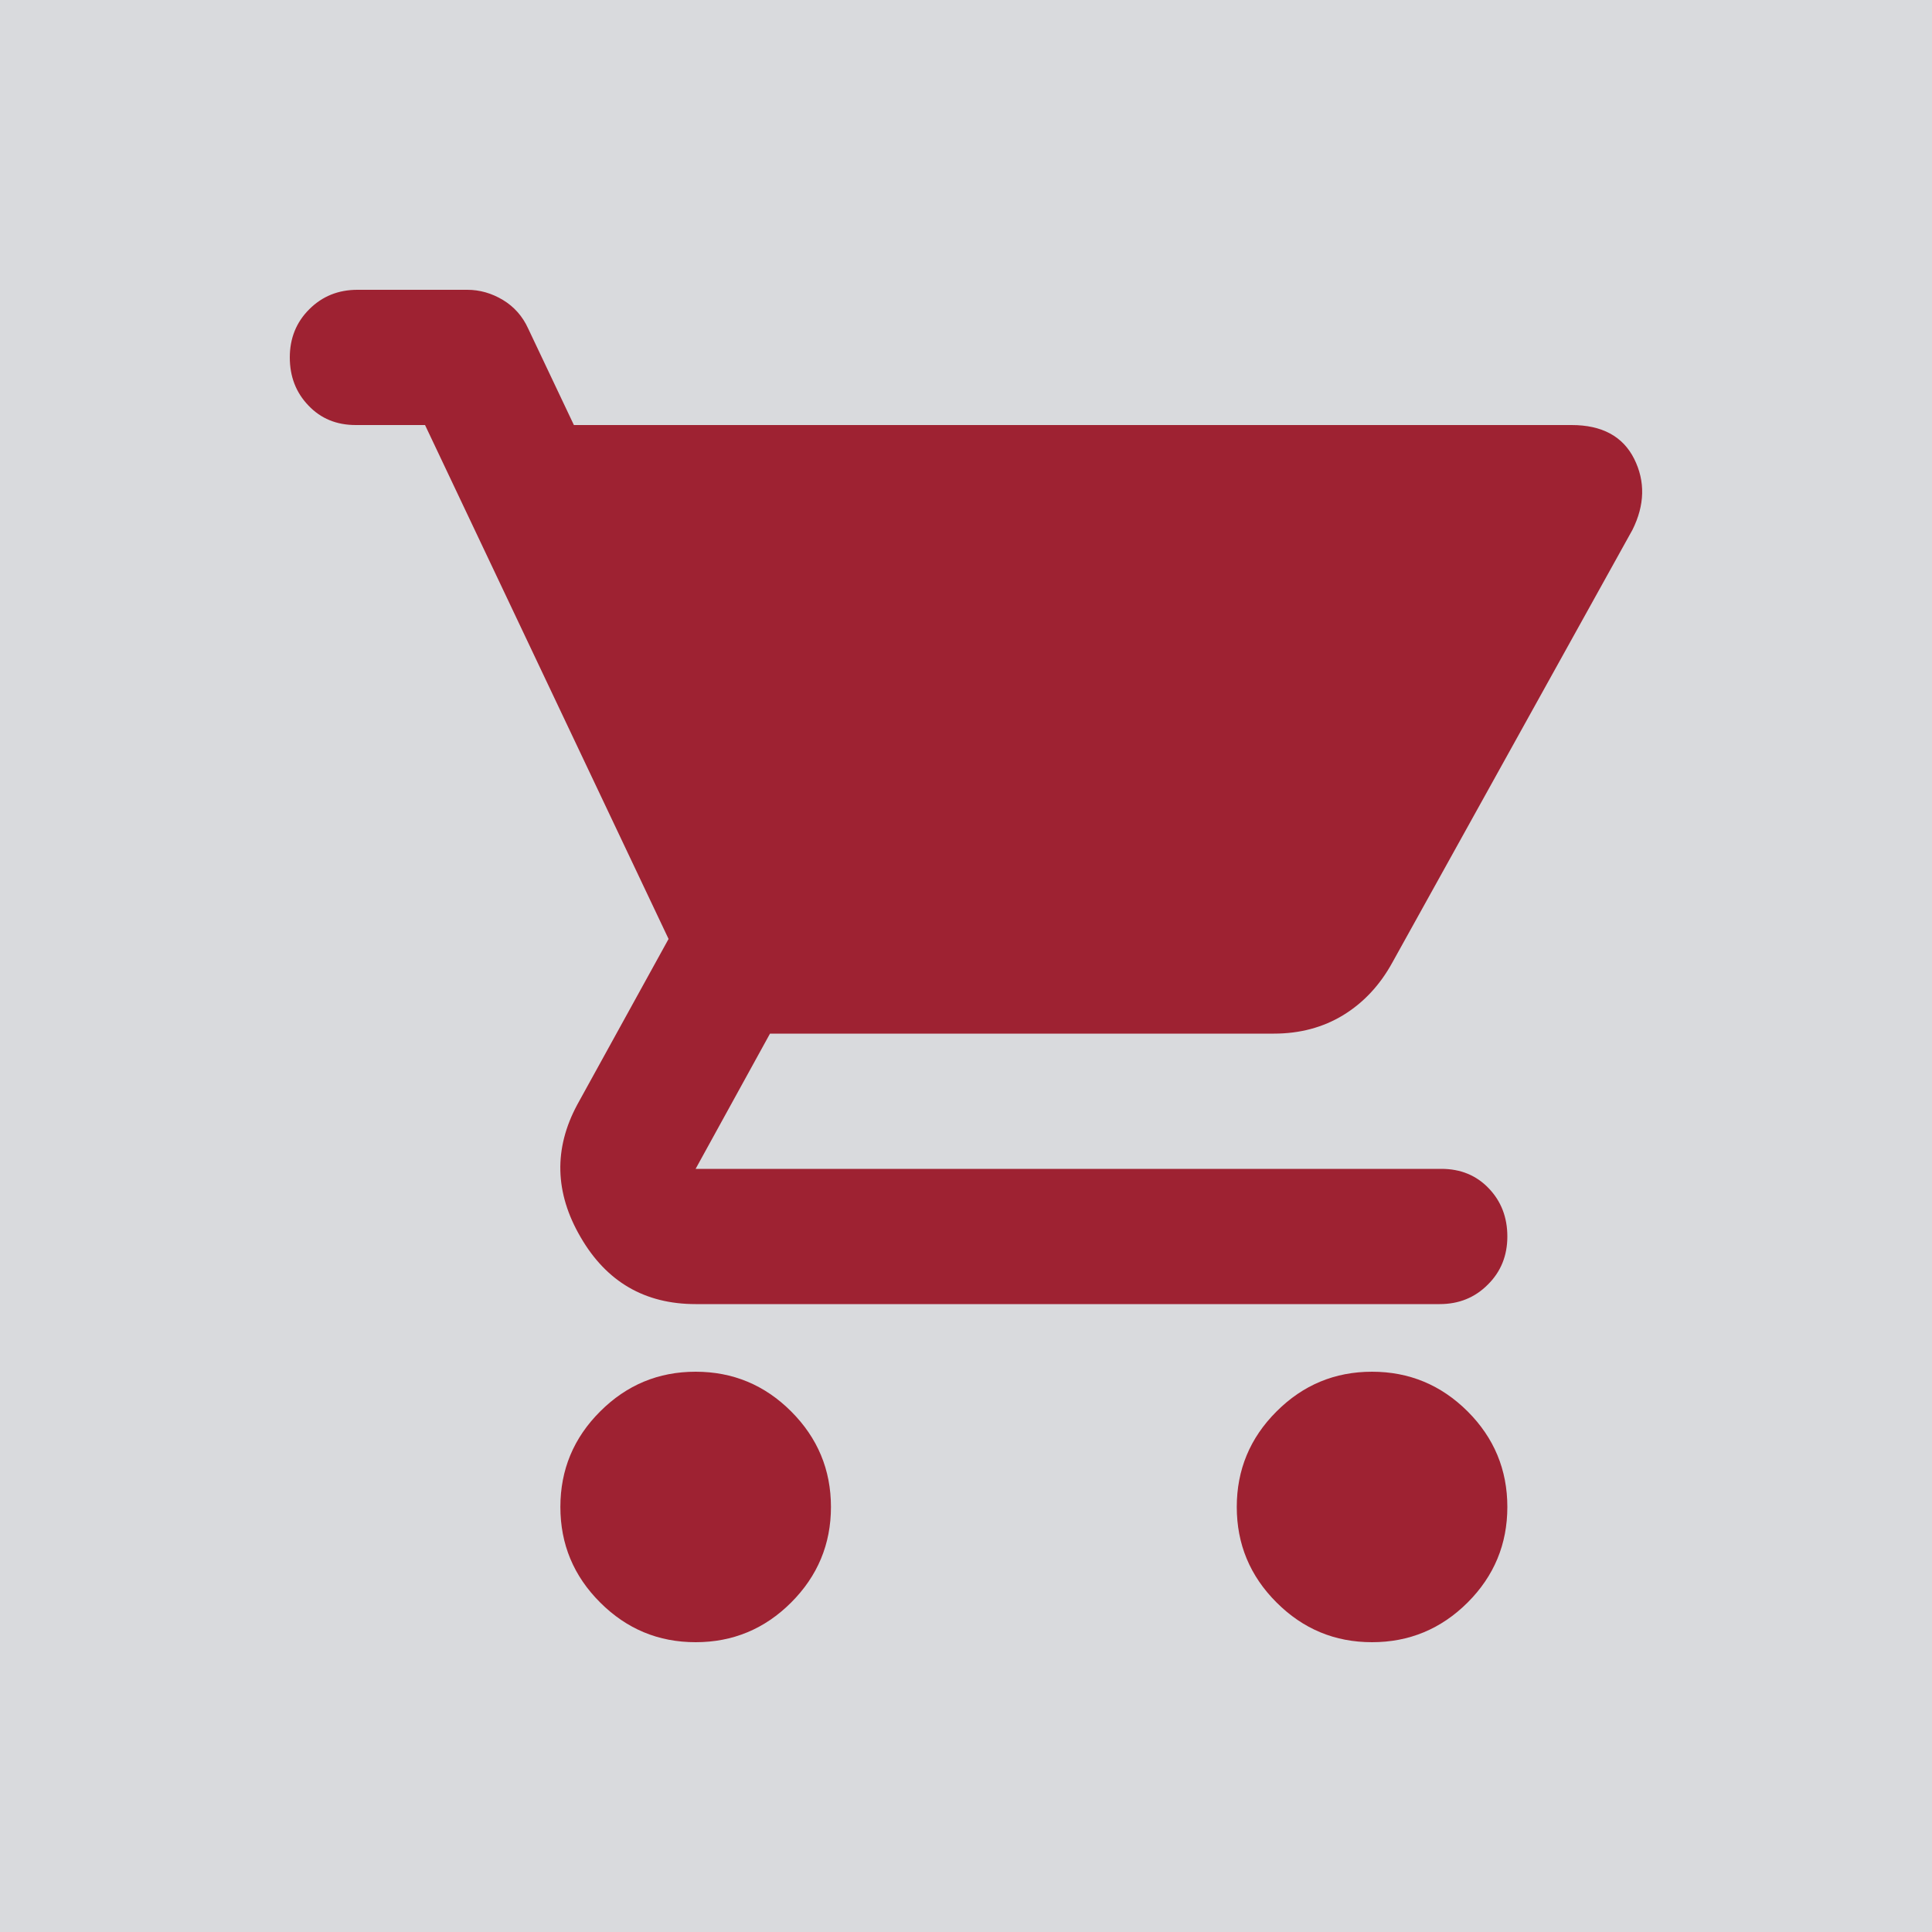
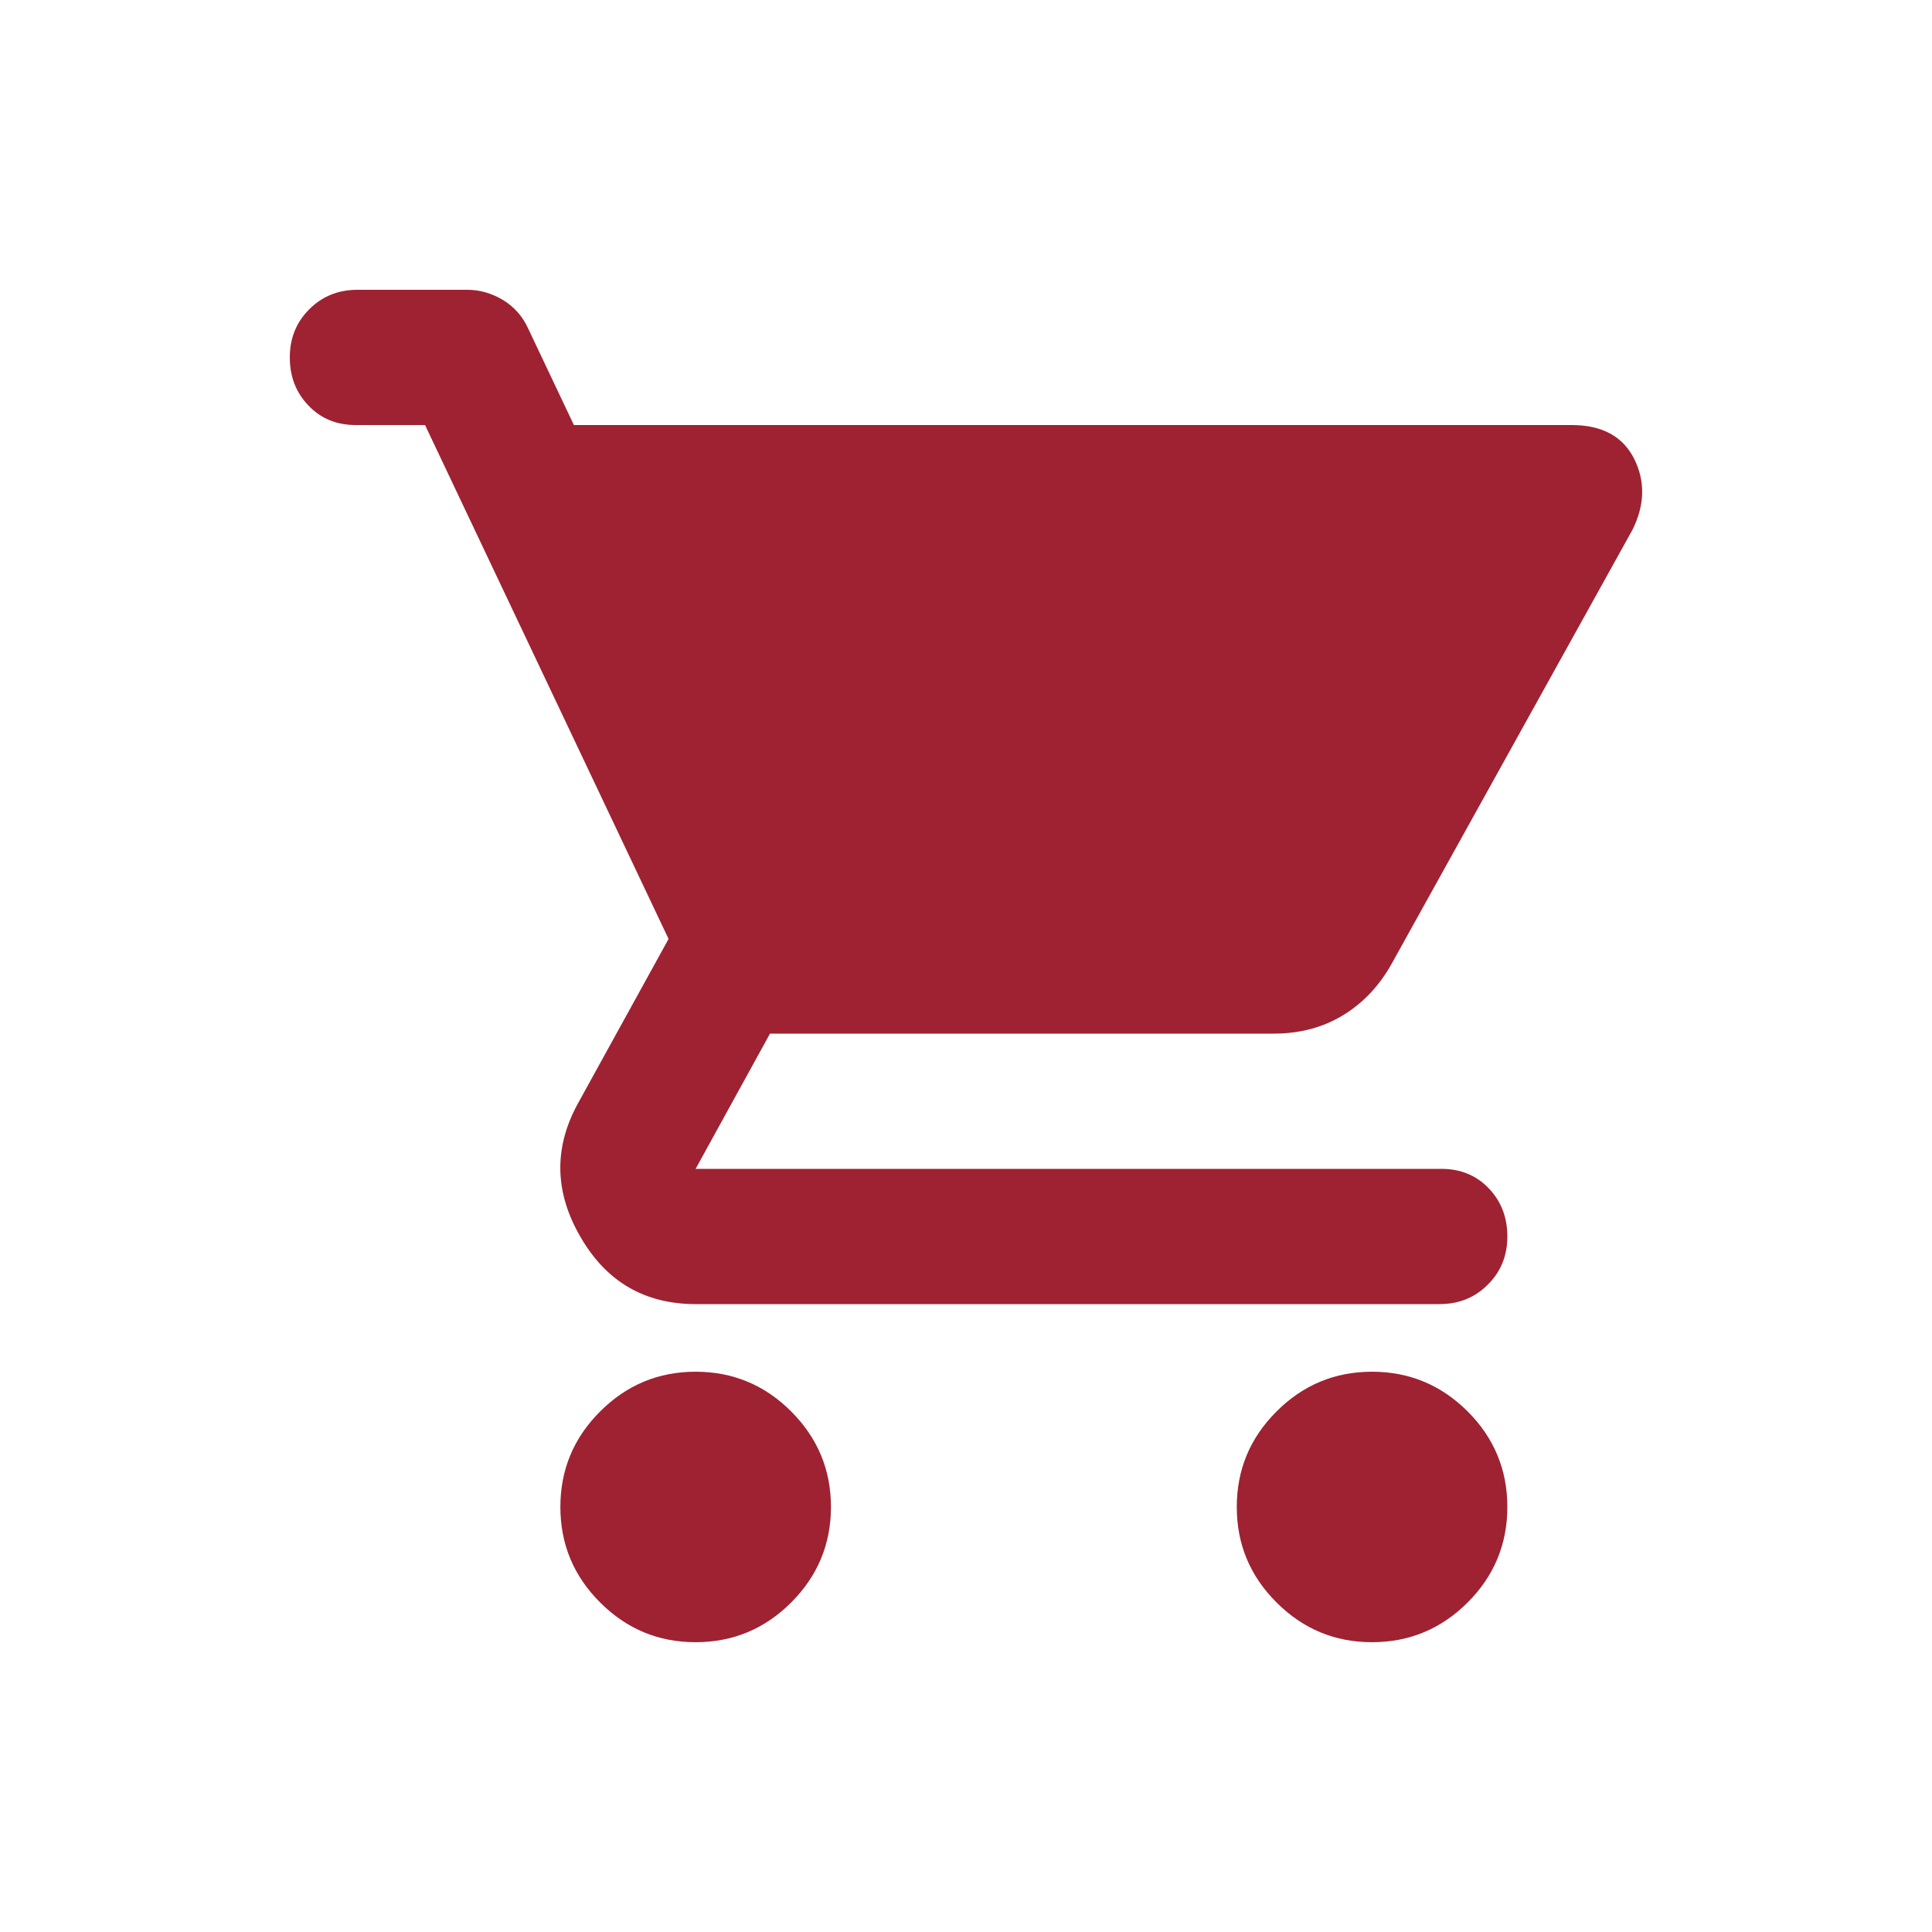
<svg xmlns="http://www.w3.org/2000/svg" width="20" height="20" viewBox="0 0 20 20" fill="none">
-   <rect width="20" height="20" fill="#D9DADD" />
  <path d="M7.201 17C6.816 17 6.487 16.863 6.213 16.589C5.938 16.315 5.801 15.985 5.801 15.6C5.801 15.215 5.938 14.885 6.213 14.611C6.487 14.337 6.816 14.2 7.201 14.2C7.586 14.2 7.916 14.337 8.19 14.611C8.464 14.885 8.602 15.215 8.602 15.6C8.602 15.985 8.464 16.315 8.19 16.589C7.916 16.863 7.586 17 7.201 17ZM14.203 17C13.818 17 13.489 16.863 13.215 16.589C12.94 16.315 12.803 15.985 12.803 15.6C12.803 15.215 12.94 14.885 13.215 14.611C13.489 14.337 13.818 14.2 14.203 14.2C14.588 14.2 14.918 14.337 15.193 14.611C15.467 14.885 15.604 15.215 15.604 15.6C15.604 15.985 15.467 16.315 15.193 16.589C14.918 16.863 14.588 17 14.203 17ZM7.201 13.5C6.676 13.5 6.279 13.27 6.011 12.808C5.742 12.348 5.731 11.89 5.976 11.435L6.921 9.72L4.4 4.4H3.683C3.484 4.4 3.321 4.333 3.193 4.198C3.064 4.064 3 3.898 3 3.7C3 3.502 3.067 3.335 3.202 3.201C3.336 3.067 3.502 3 3.7 3H4.838C4.966 3 5.089 3.035 5.206 3.105C5.322 3.175 5.41 3.274 5.468 3.402L5.941 4.4H16.269C16.584 4.4 16.8 4.517 16.917 4.75C17.033 4.983 17.027 5.228 16.899 5.485L14.413 9.965C14.285 10.198 14.116 10.379 13.906 10.508C13.696 10.636 13.456 10.7 13.188 10.7H7.971L7.201 12.1H14.921C15.119 12.1 15.283 12.167 15.411 12.301C15.54 12.435 15.604 12.602 15.604 12.8C15.604 12.998 15.537 13.165 15.402 13.298C15.268 13.433 15.102 13.5 14.903 13.5H7.201Z" fill="#9E2232" />
</svg>